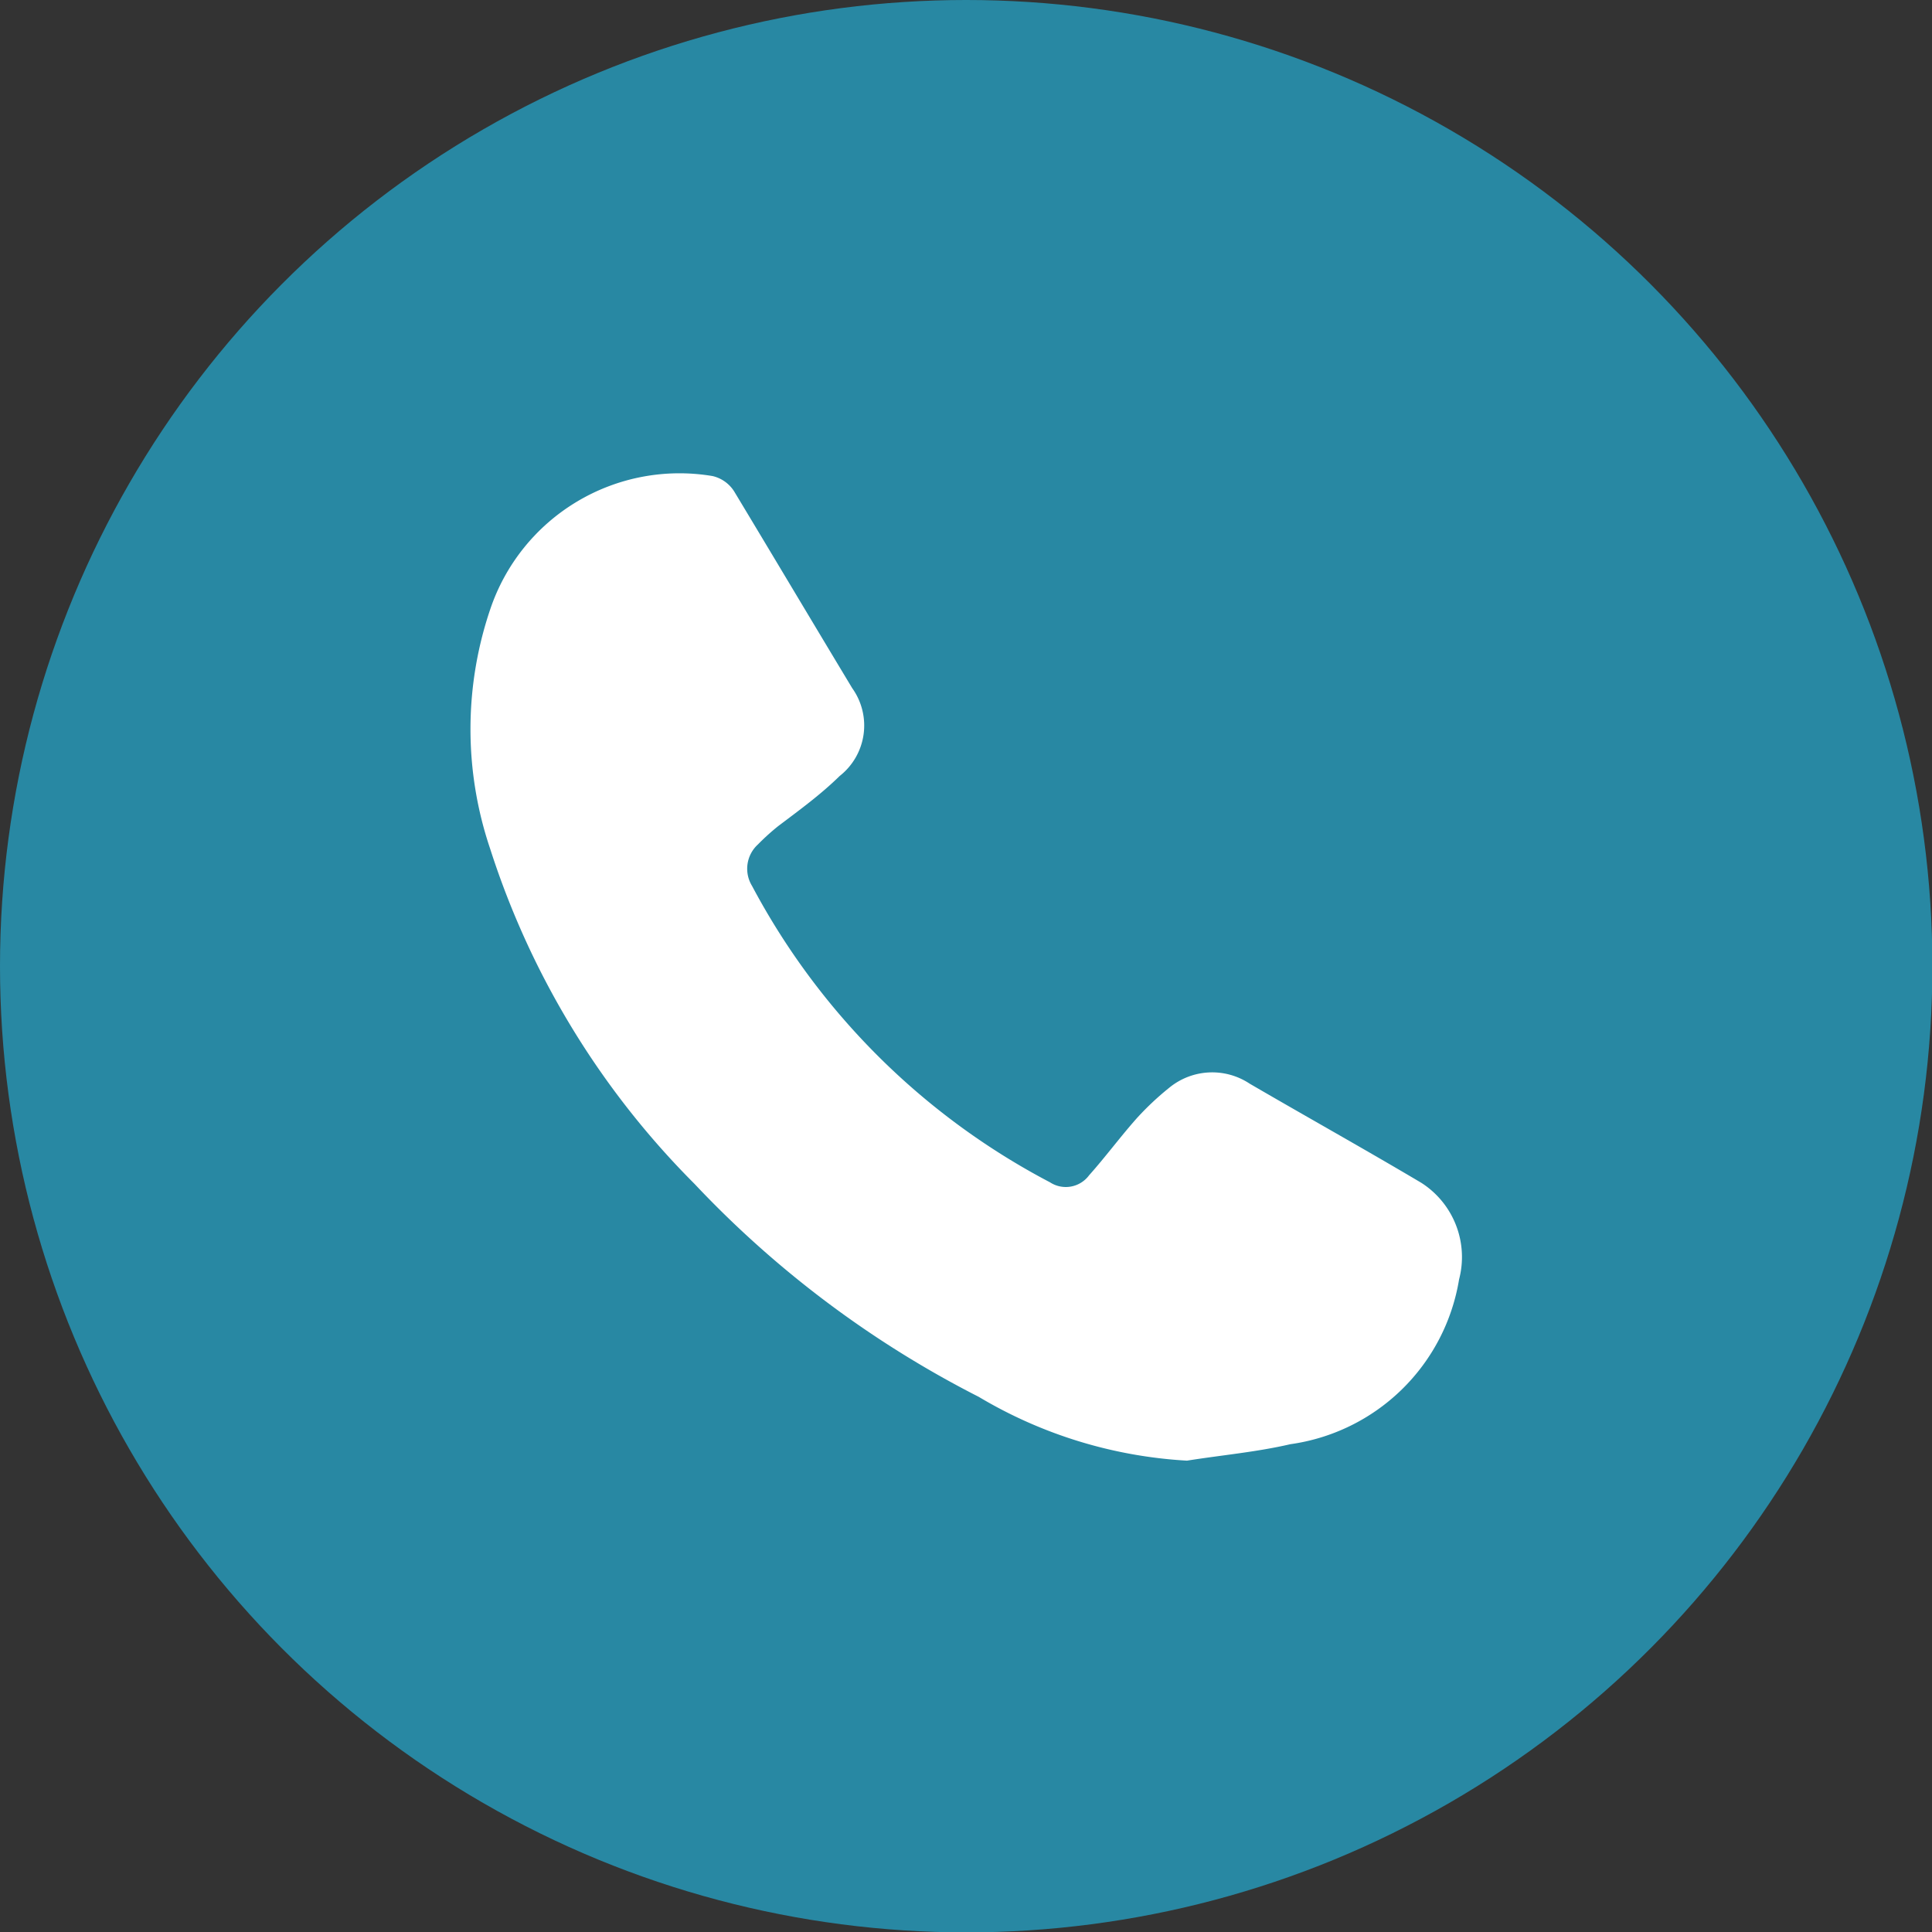
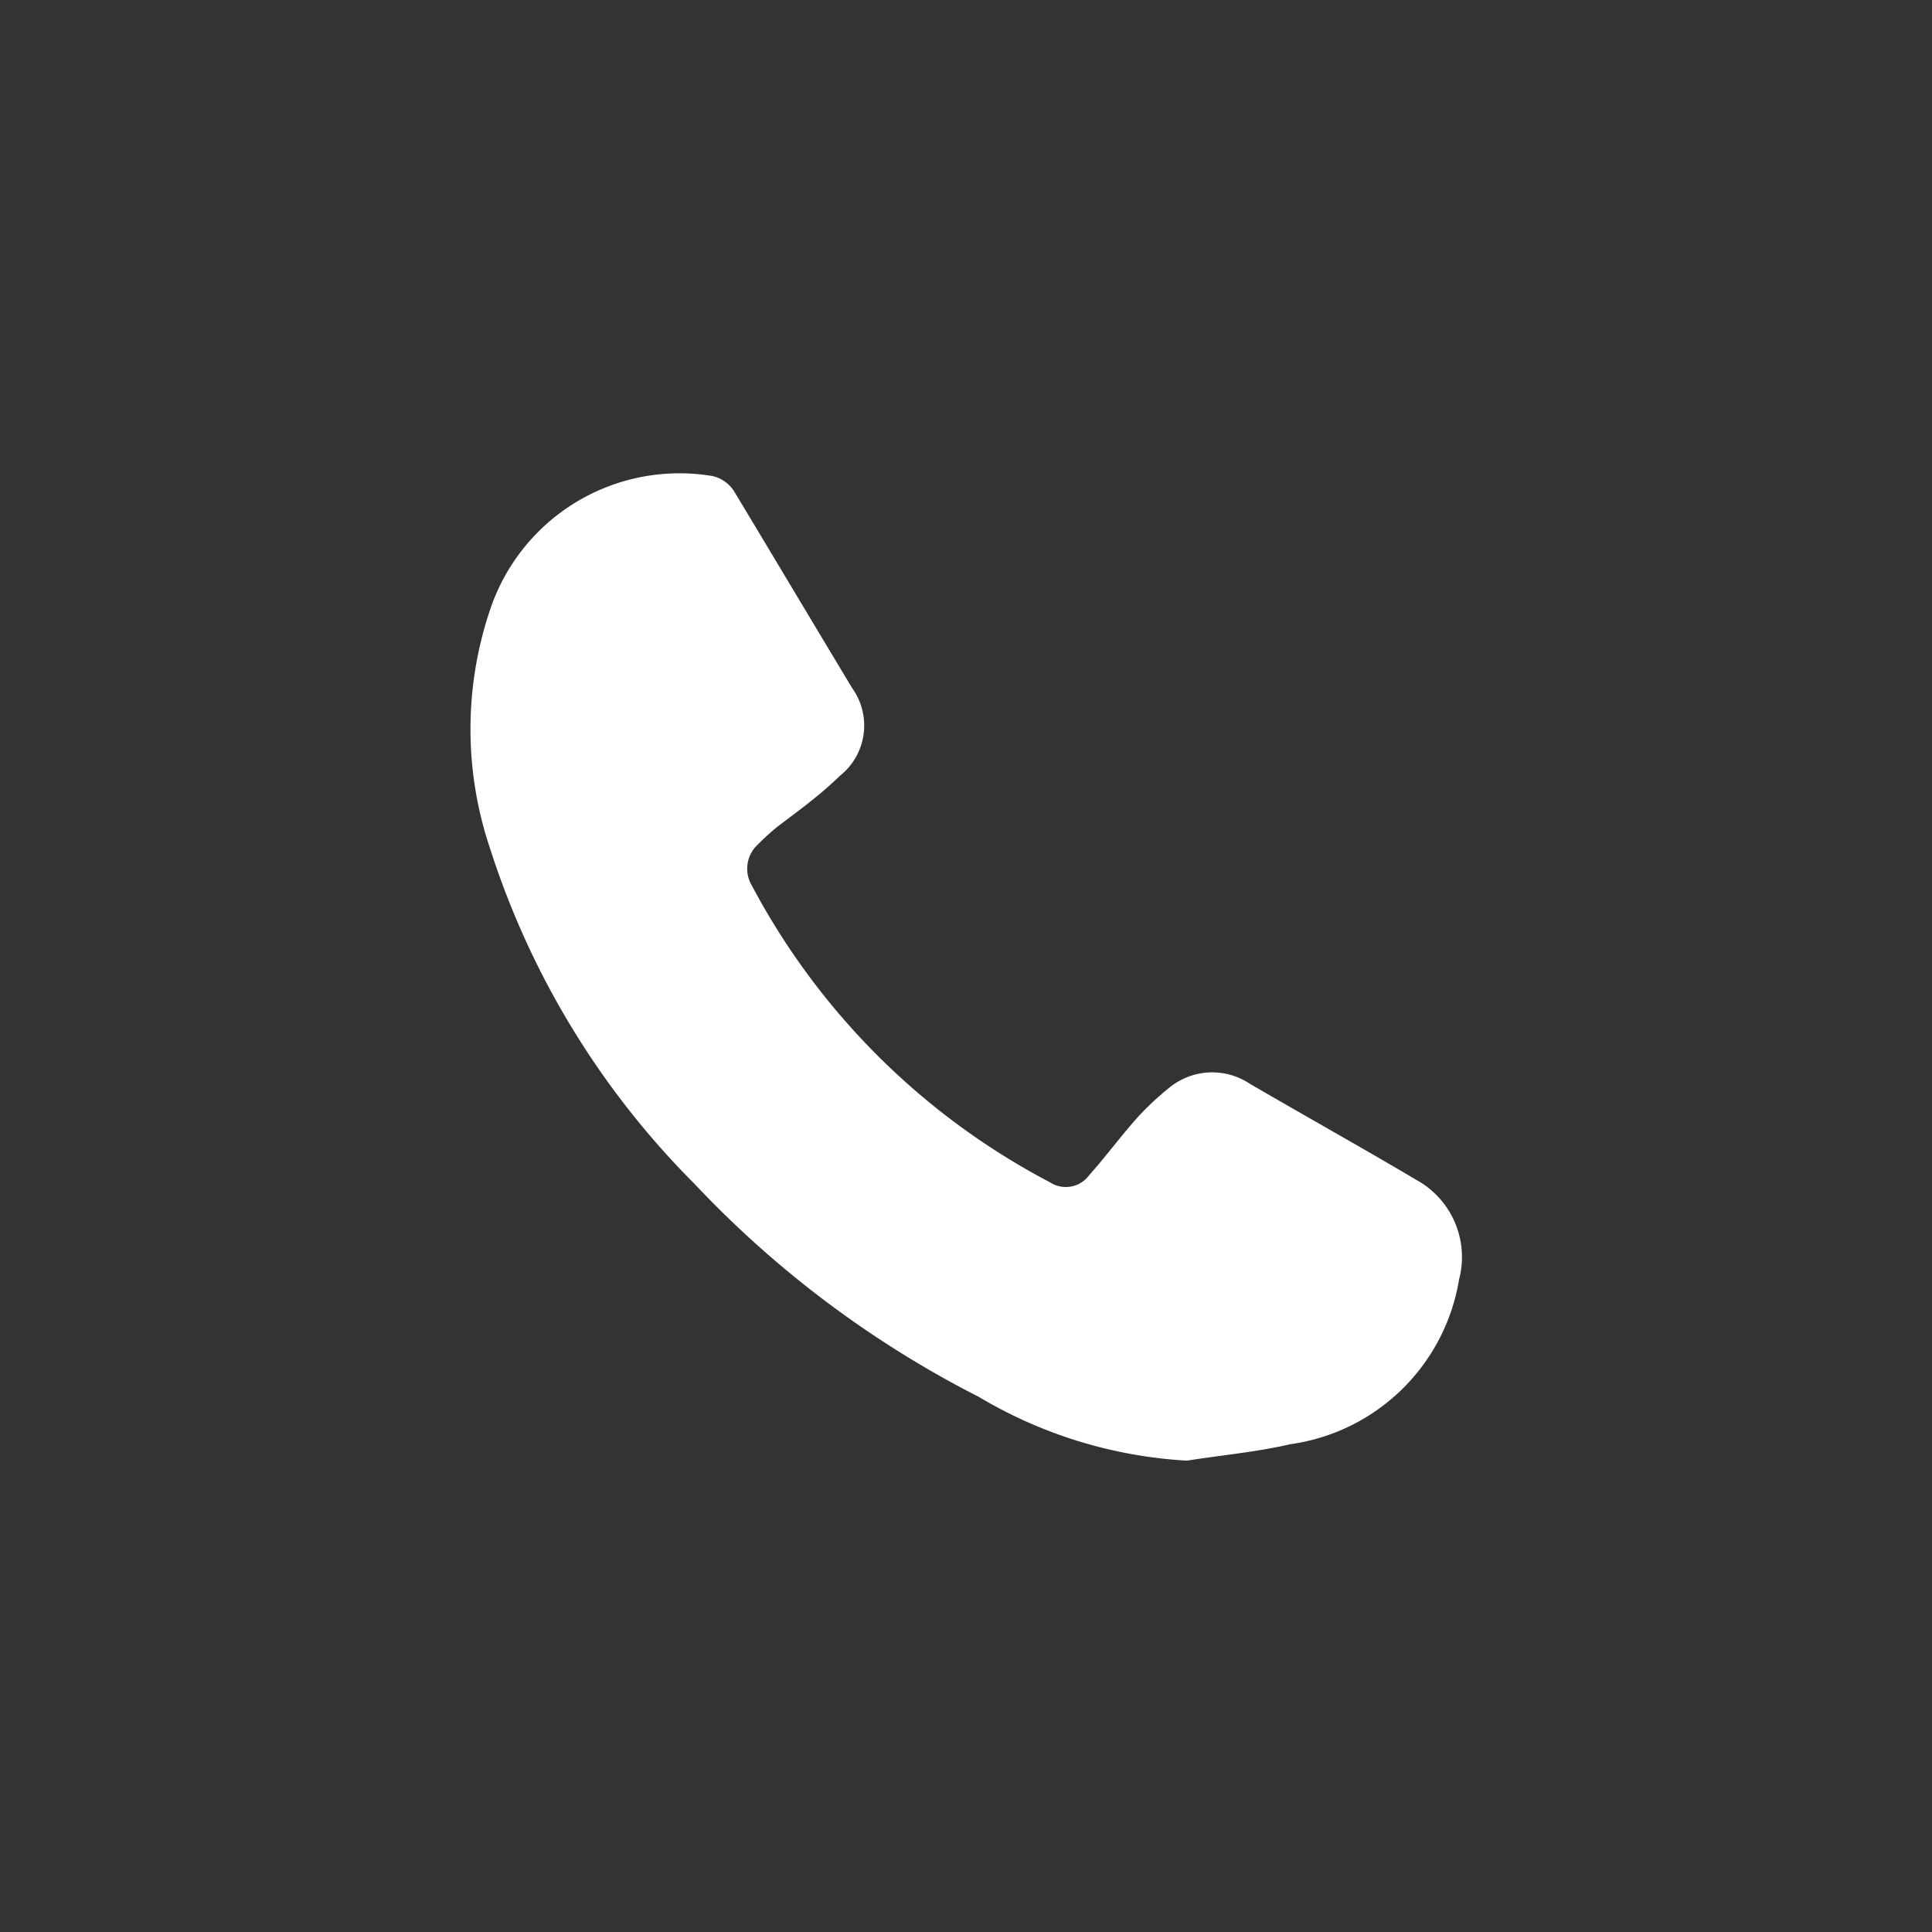
<svg xmlns="http://www.w3.org/2000/svg" id="Layer_1" data-name="Layer 1" viewBox="0 0 49.35 49.35">
  <rect x="0" y="0" width="49.35" height="49.35" fill="#333333" stroke="none" />
  <defs>
    <style>.cls-1{fill:#2888a3;}.cls-2{fill:#fff;}</style>
  </defs>
-   <circle class="cls-1" cx="24.68" cy="24.68" r="24.68" />
  <path class="cls-2" d="M37.59,33a5.08,5.08,0,0,1-4.31,4.21c-.86.2-1.76.28-2.64.42A11.66,11.66,0,0,1,25.32,36a26.47,26.47,0,0,1-7.26-5.44A21.32,21.32,0,0,1,12.84,22a9.54,9.54,0,0,1,0-6.11,5.1,5.1,0,0,1,5.68-3.41.89.89,0,0,1,.57.42c1,1.66,2,3.34,3,5a1.64,1.64,0,0,1-.32,2.24c-.48.47-1,.85-1.57,1.28a5.8,5.8,0,0,0-.52.47.84.84,0,0,0-.15,1.06,18.16,18.16,0,0,0,7.61,7.57.74.74,0,0,0,1-.18c.42-.47.81-1,1.23-1.47a7.28,7.28,0,0,1,.81-.76A1.73,1.73,0,0,1,32.24,28c1.46.85,2.93,1.67,4.38,2.53A2.25,2.25,0,0,1,37.59,33Z" transform="translate(-0.32 -0.32)" />
</svg>